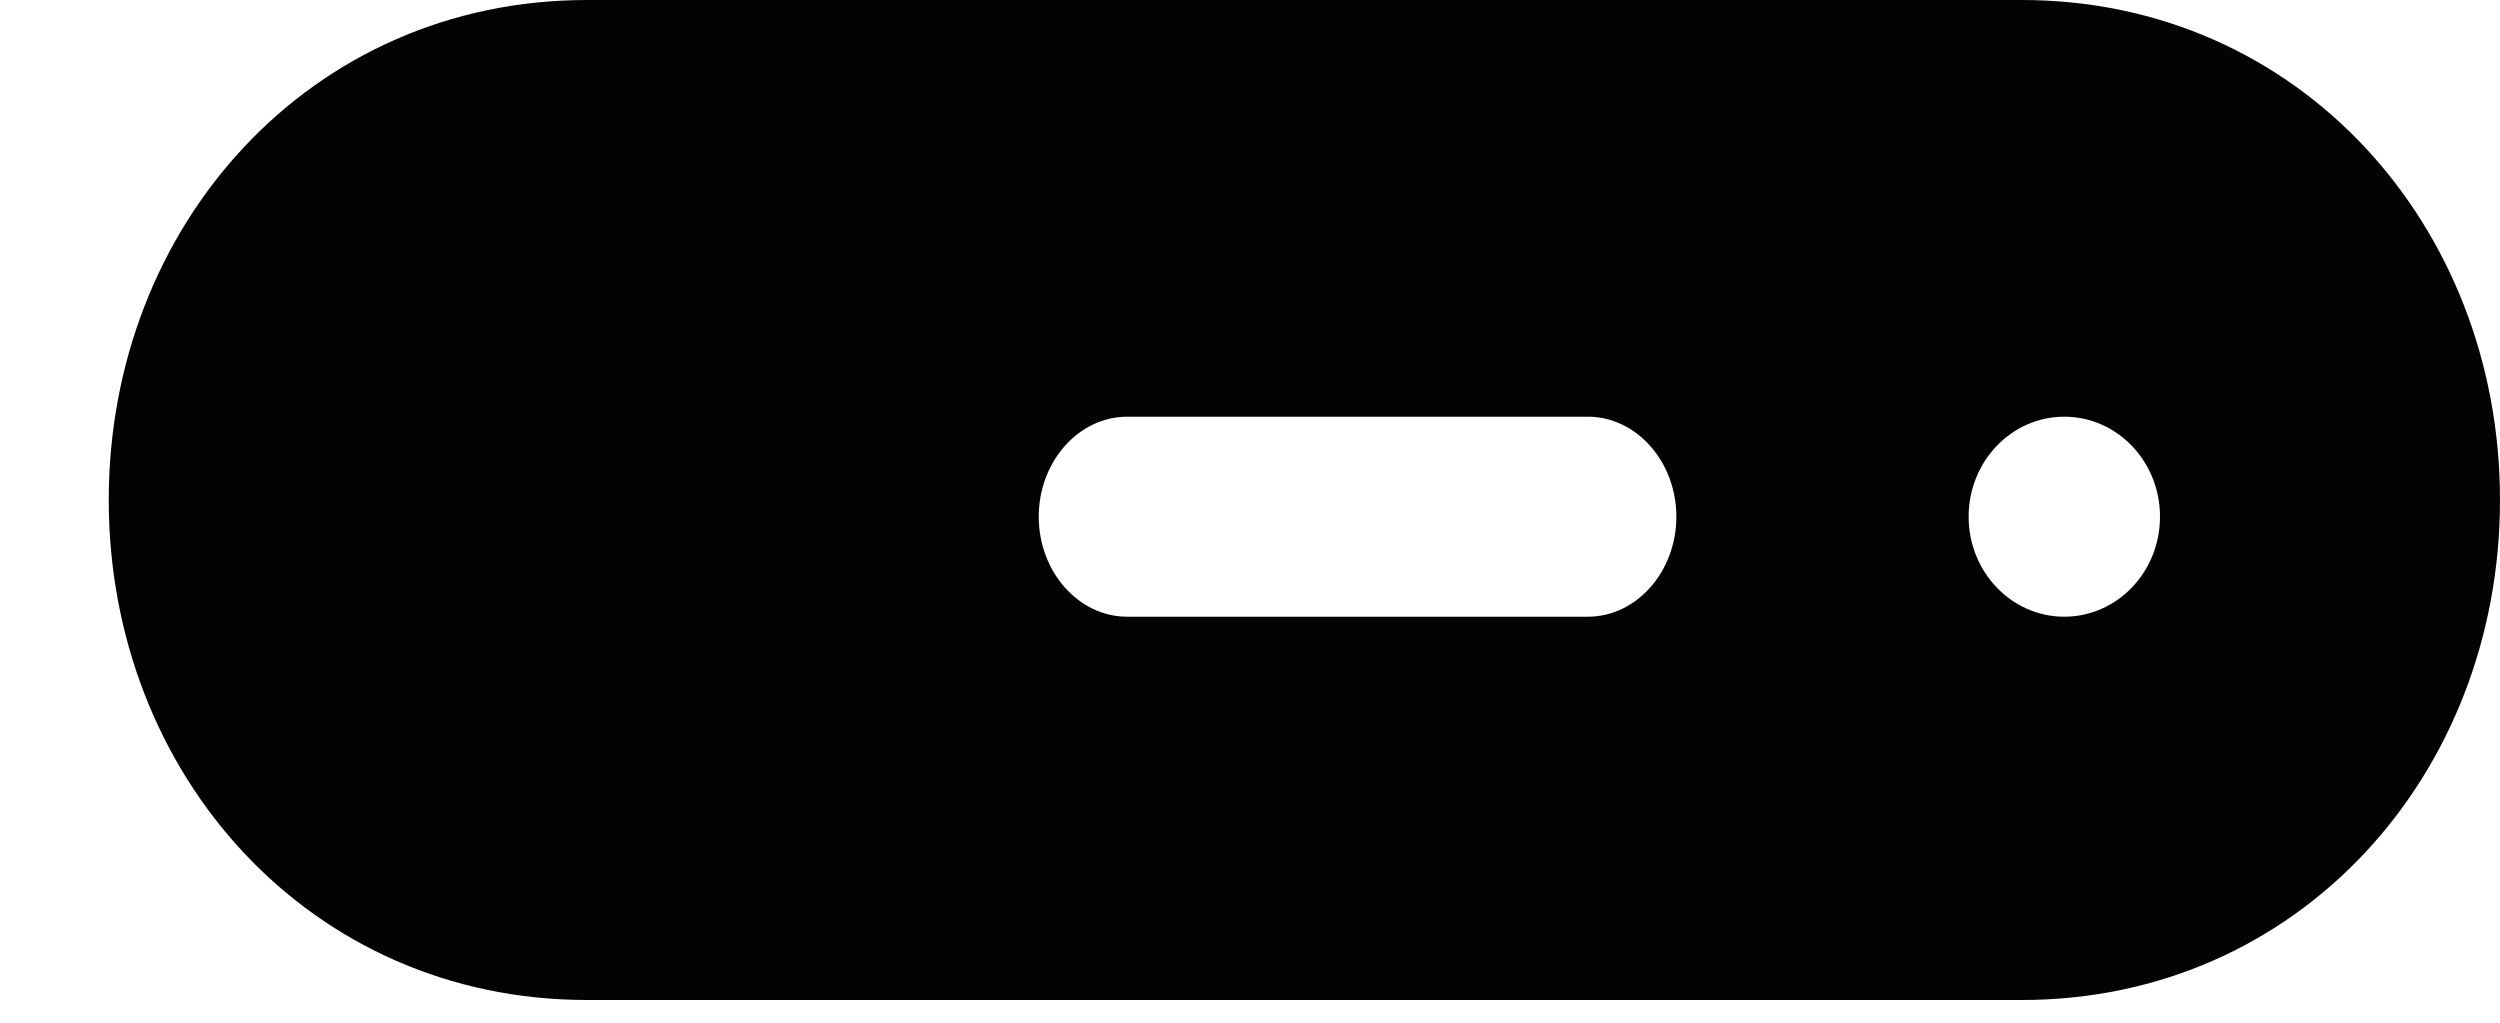
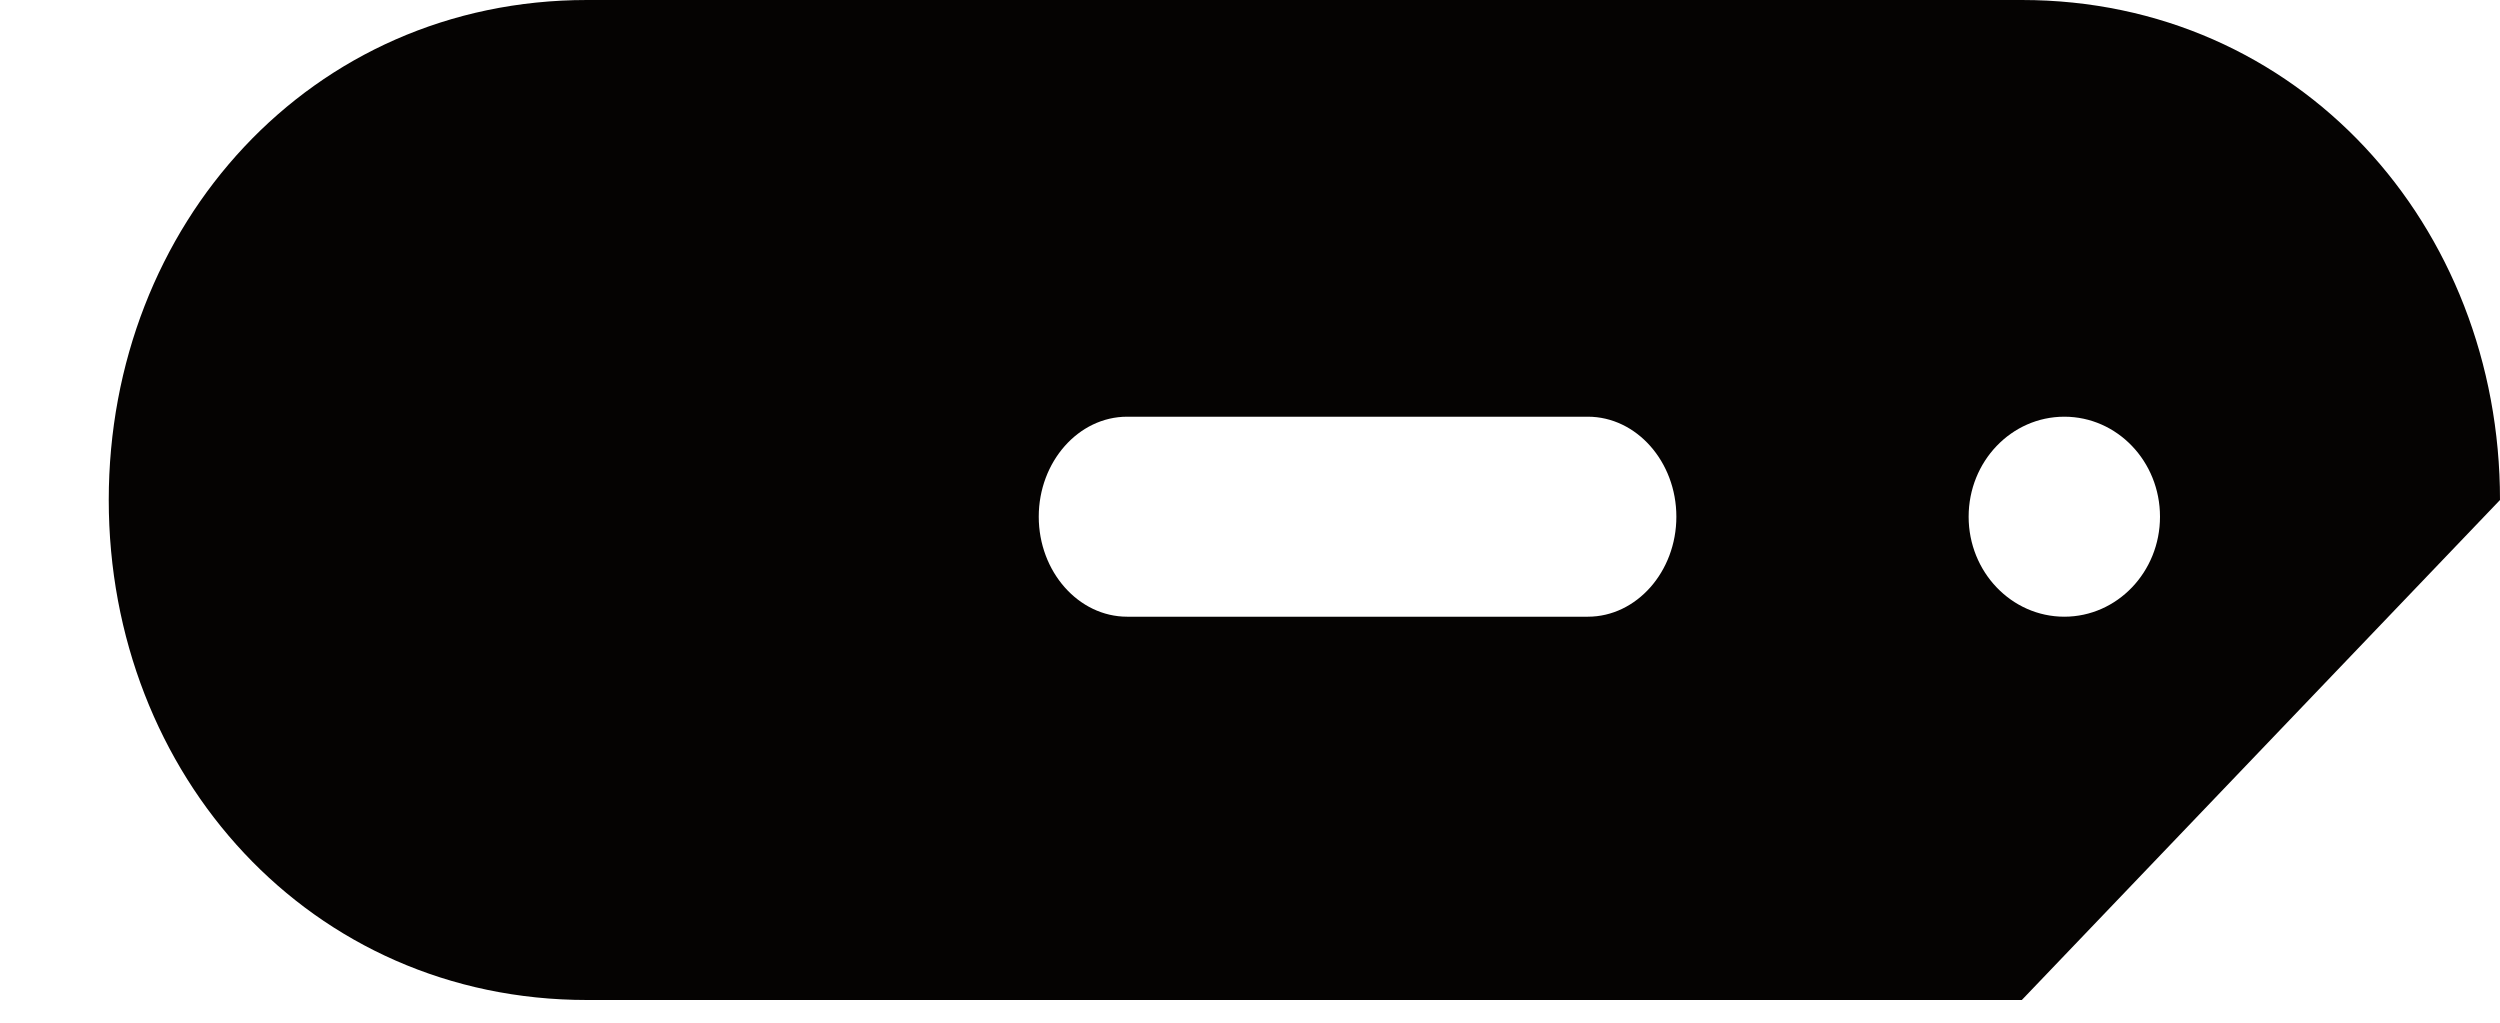
<svg xmlns="http://www.w3.org/2000/svg" width="22px" height="9px" viewBox="0 0 22 9" version="1.1">
  <title>ic_label_linkbox_fills</title>
  <desc>Created with Sketch.</desc>
  <defs />
  <g id="A_Setup_MGEStandAlone_web" stroke="none" stroke-width="1" fill="none" fill-rule="evenodd" transform="translate(-720, -2855)">
    <g id="ic_label_linkbox_fills" transform="translate(720, 2849)">
      <g id="ic_label_linkbox_fill">
-         <rect id="Rectangle-2" x="0.957" y="0" width="21.043" height="22" />
        <g transform="translate(0.957, 6)" fill="#050302" id="Combined-Shape">
-           <path d="M16.835,8.8 L4.209,8.8 C1.775,8.8 0,6.821 0,4.4 C0,1.981 1.775,0 4.209,0 L16.835,0 C19.268,0 21.043,1.981 21.043,4.4 C21.043,6.821 19.268,8.8 16.835,8.8 Z M18.051,4.547 C18.051,4.06 17.674,3.667 17.209,3.667 C16.744,3.667 16.367,4.06 16.367,4.547 C16.367,5.033 16.744,5.427 17.209,5.427 C17.674,5.427 18.051,5.033 18.051,4.547 Z M13.016,5.427 C13.444,5.427 13.795,5.031 13.795,4.547 C13.795,4.063 13.444,3.667 13.016,3.667 L8.962,3.667 C8.534,3.667 8.184,4.063 8.184,4.547 C8.184,5.031 8.534,5.427 8.962,5.427 L13.016,5.427 Z" />
+           <path d="M16.835,8.8 L4.209,8.8 C1.775,8.8 0,6.821 0,4.4 C0,1.981 1.775,0 4.209,0 L16.835,0 C19.268,0 21.043,1.981 21.043,4.4 Z M18.051,4.547 C18.051,4.06 17.674,3.667 17.209,3.667 C16.744,3.667 16.367,4.06 16.367,4.547 C16.367,5.033 16.744,5.427 17.209,5.427 C17.674,5.427 18.051,5.033 18.051,4.547 Z M13.016,5.427 C13.444,5.427 13.795,5.031 13.795,4.547 C13.795,4.063 13.444,3.667 13.016,3.667 L8.962,3.667 C8.534,3.667 8.184,4.063 8.184,4.547 C8.184,5.031 8.534,5.427 8.962,5.427 L13.016,5.427 Z" />
        </g>
      </g>
    </g>
  </g>
</svg>